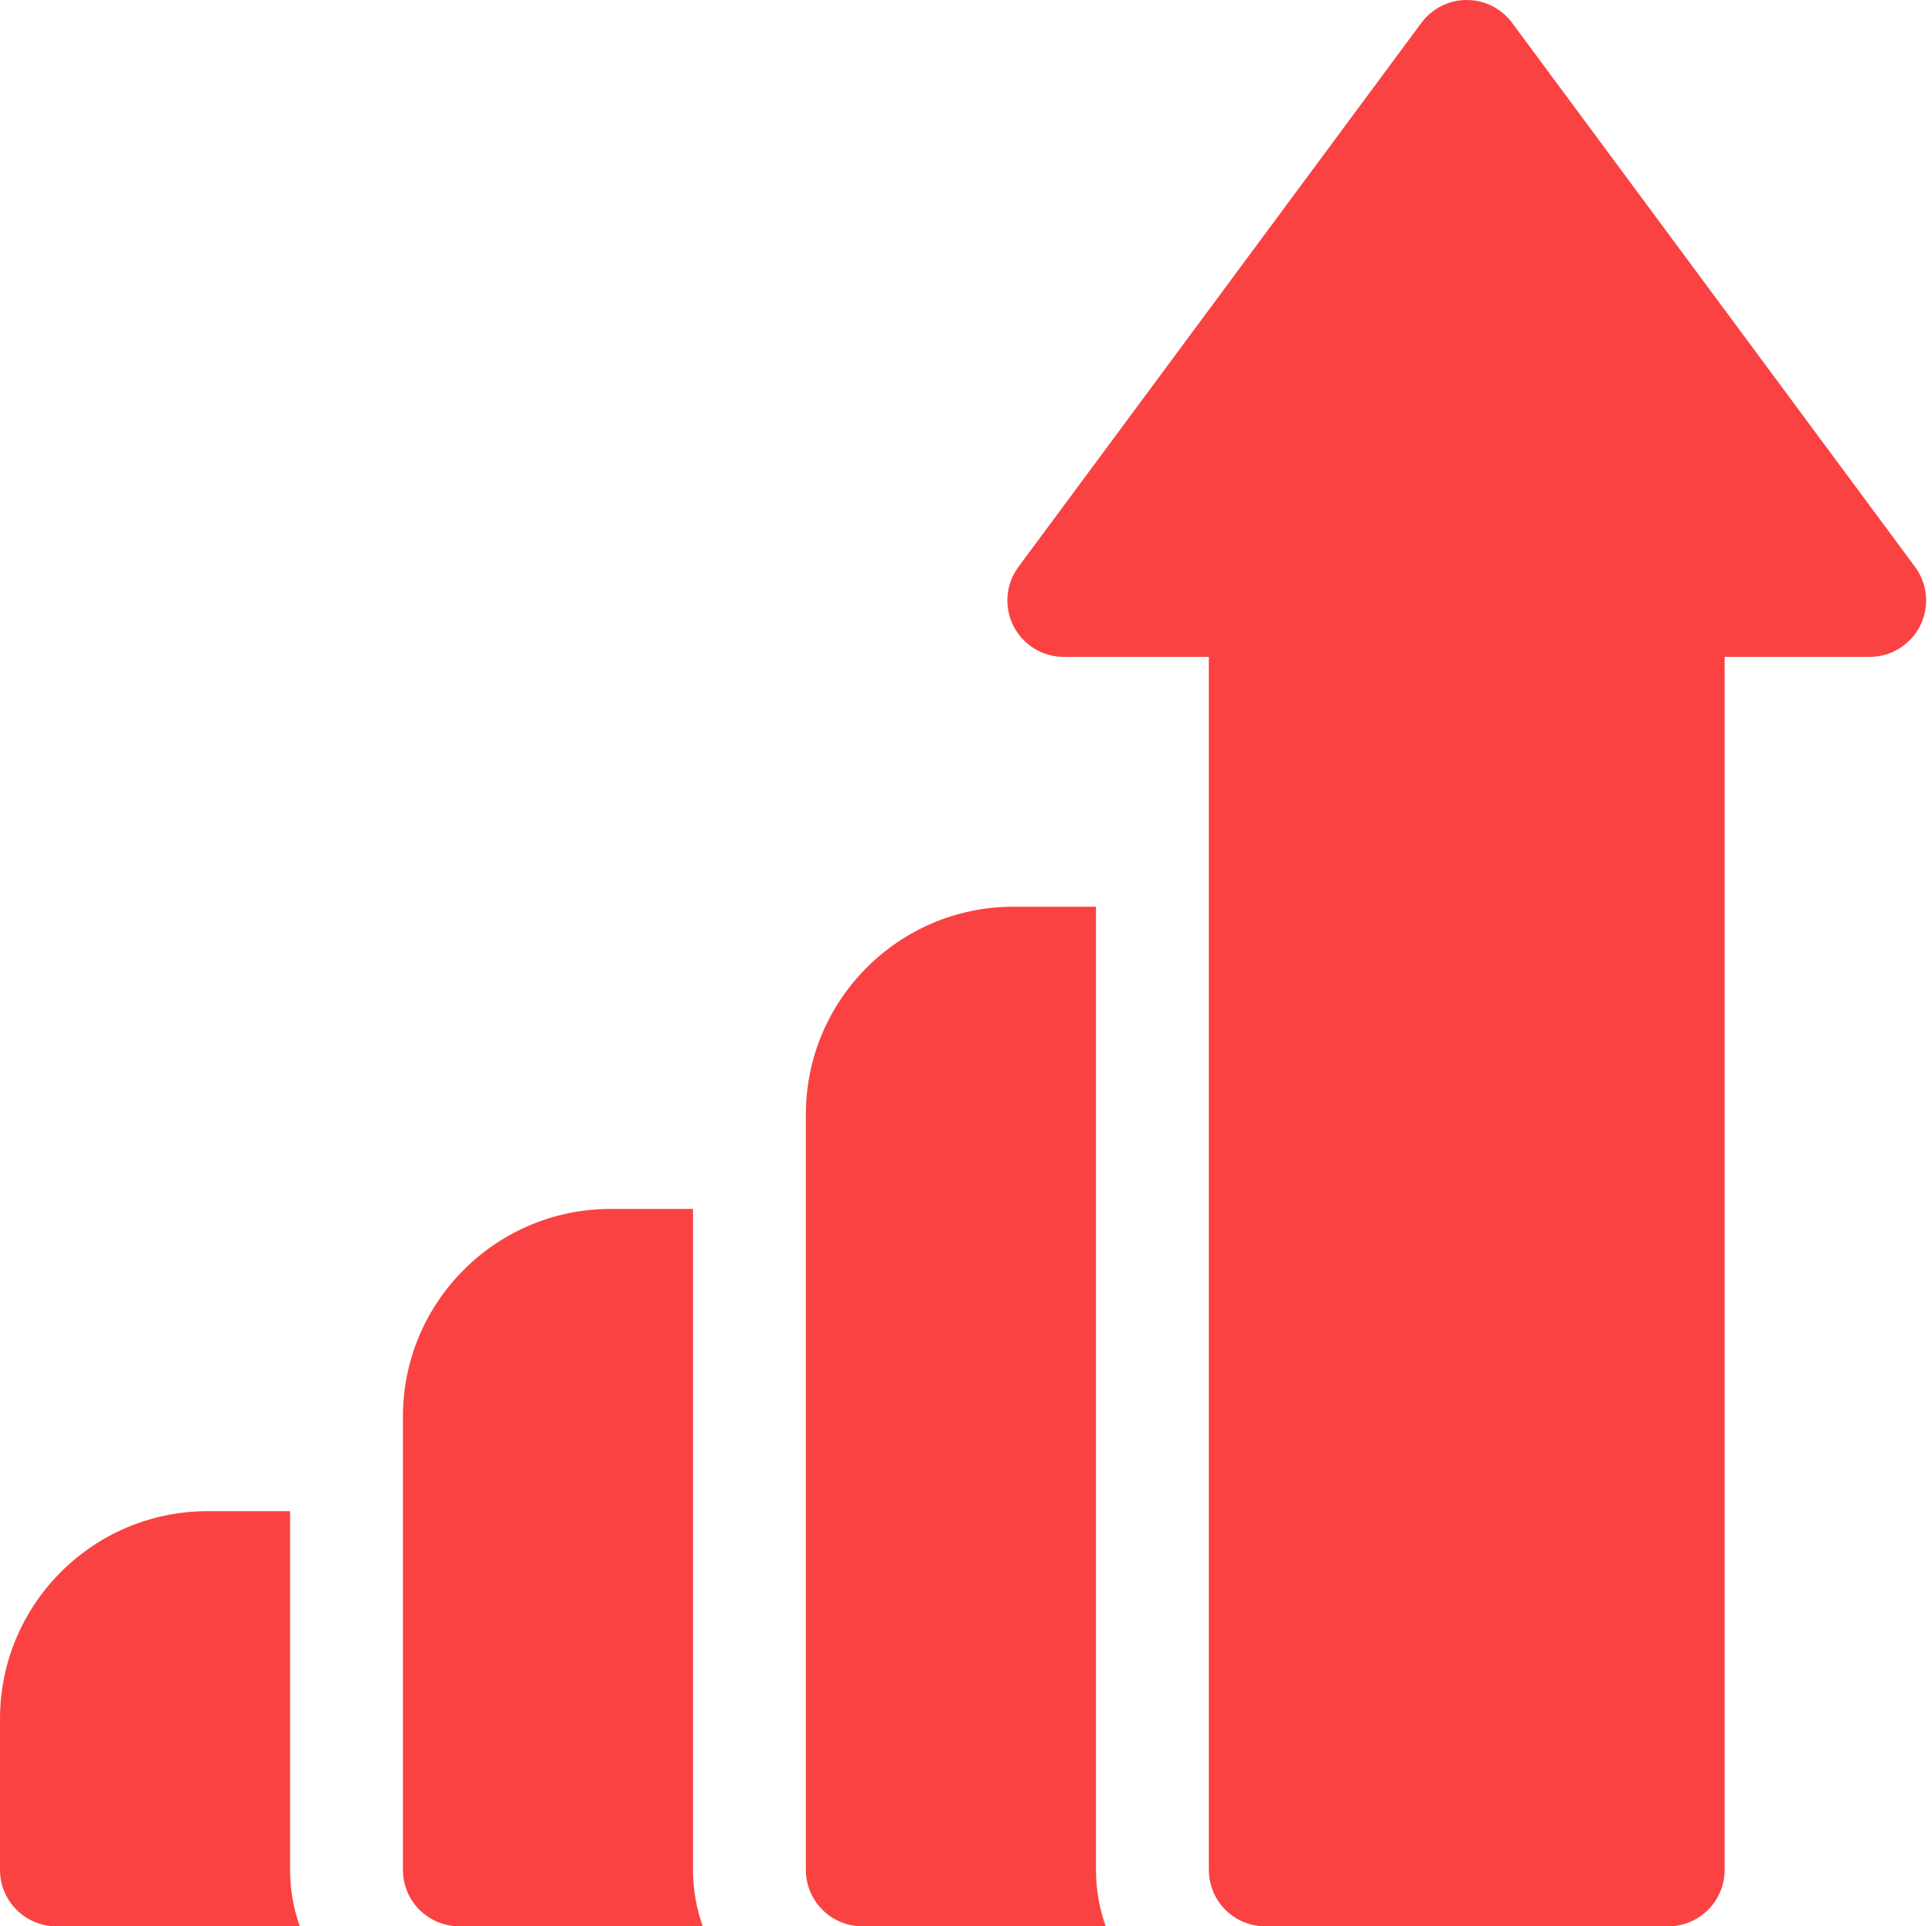
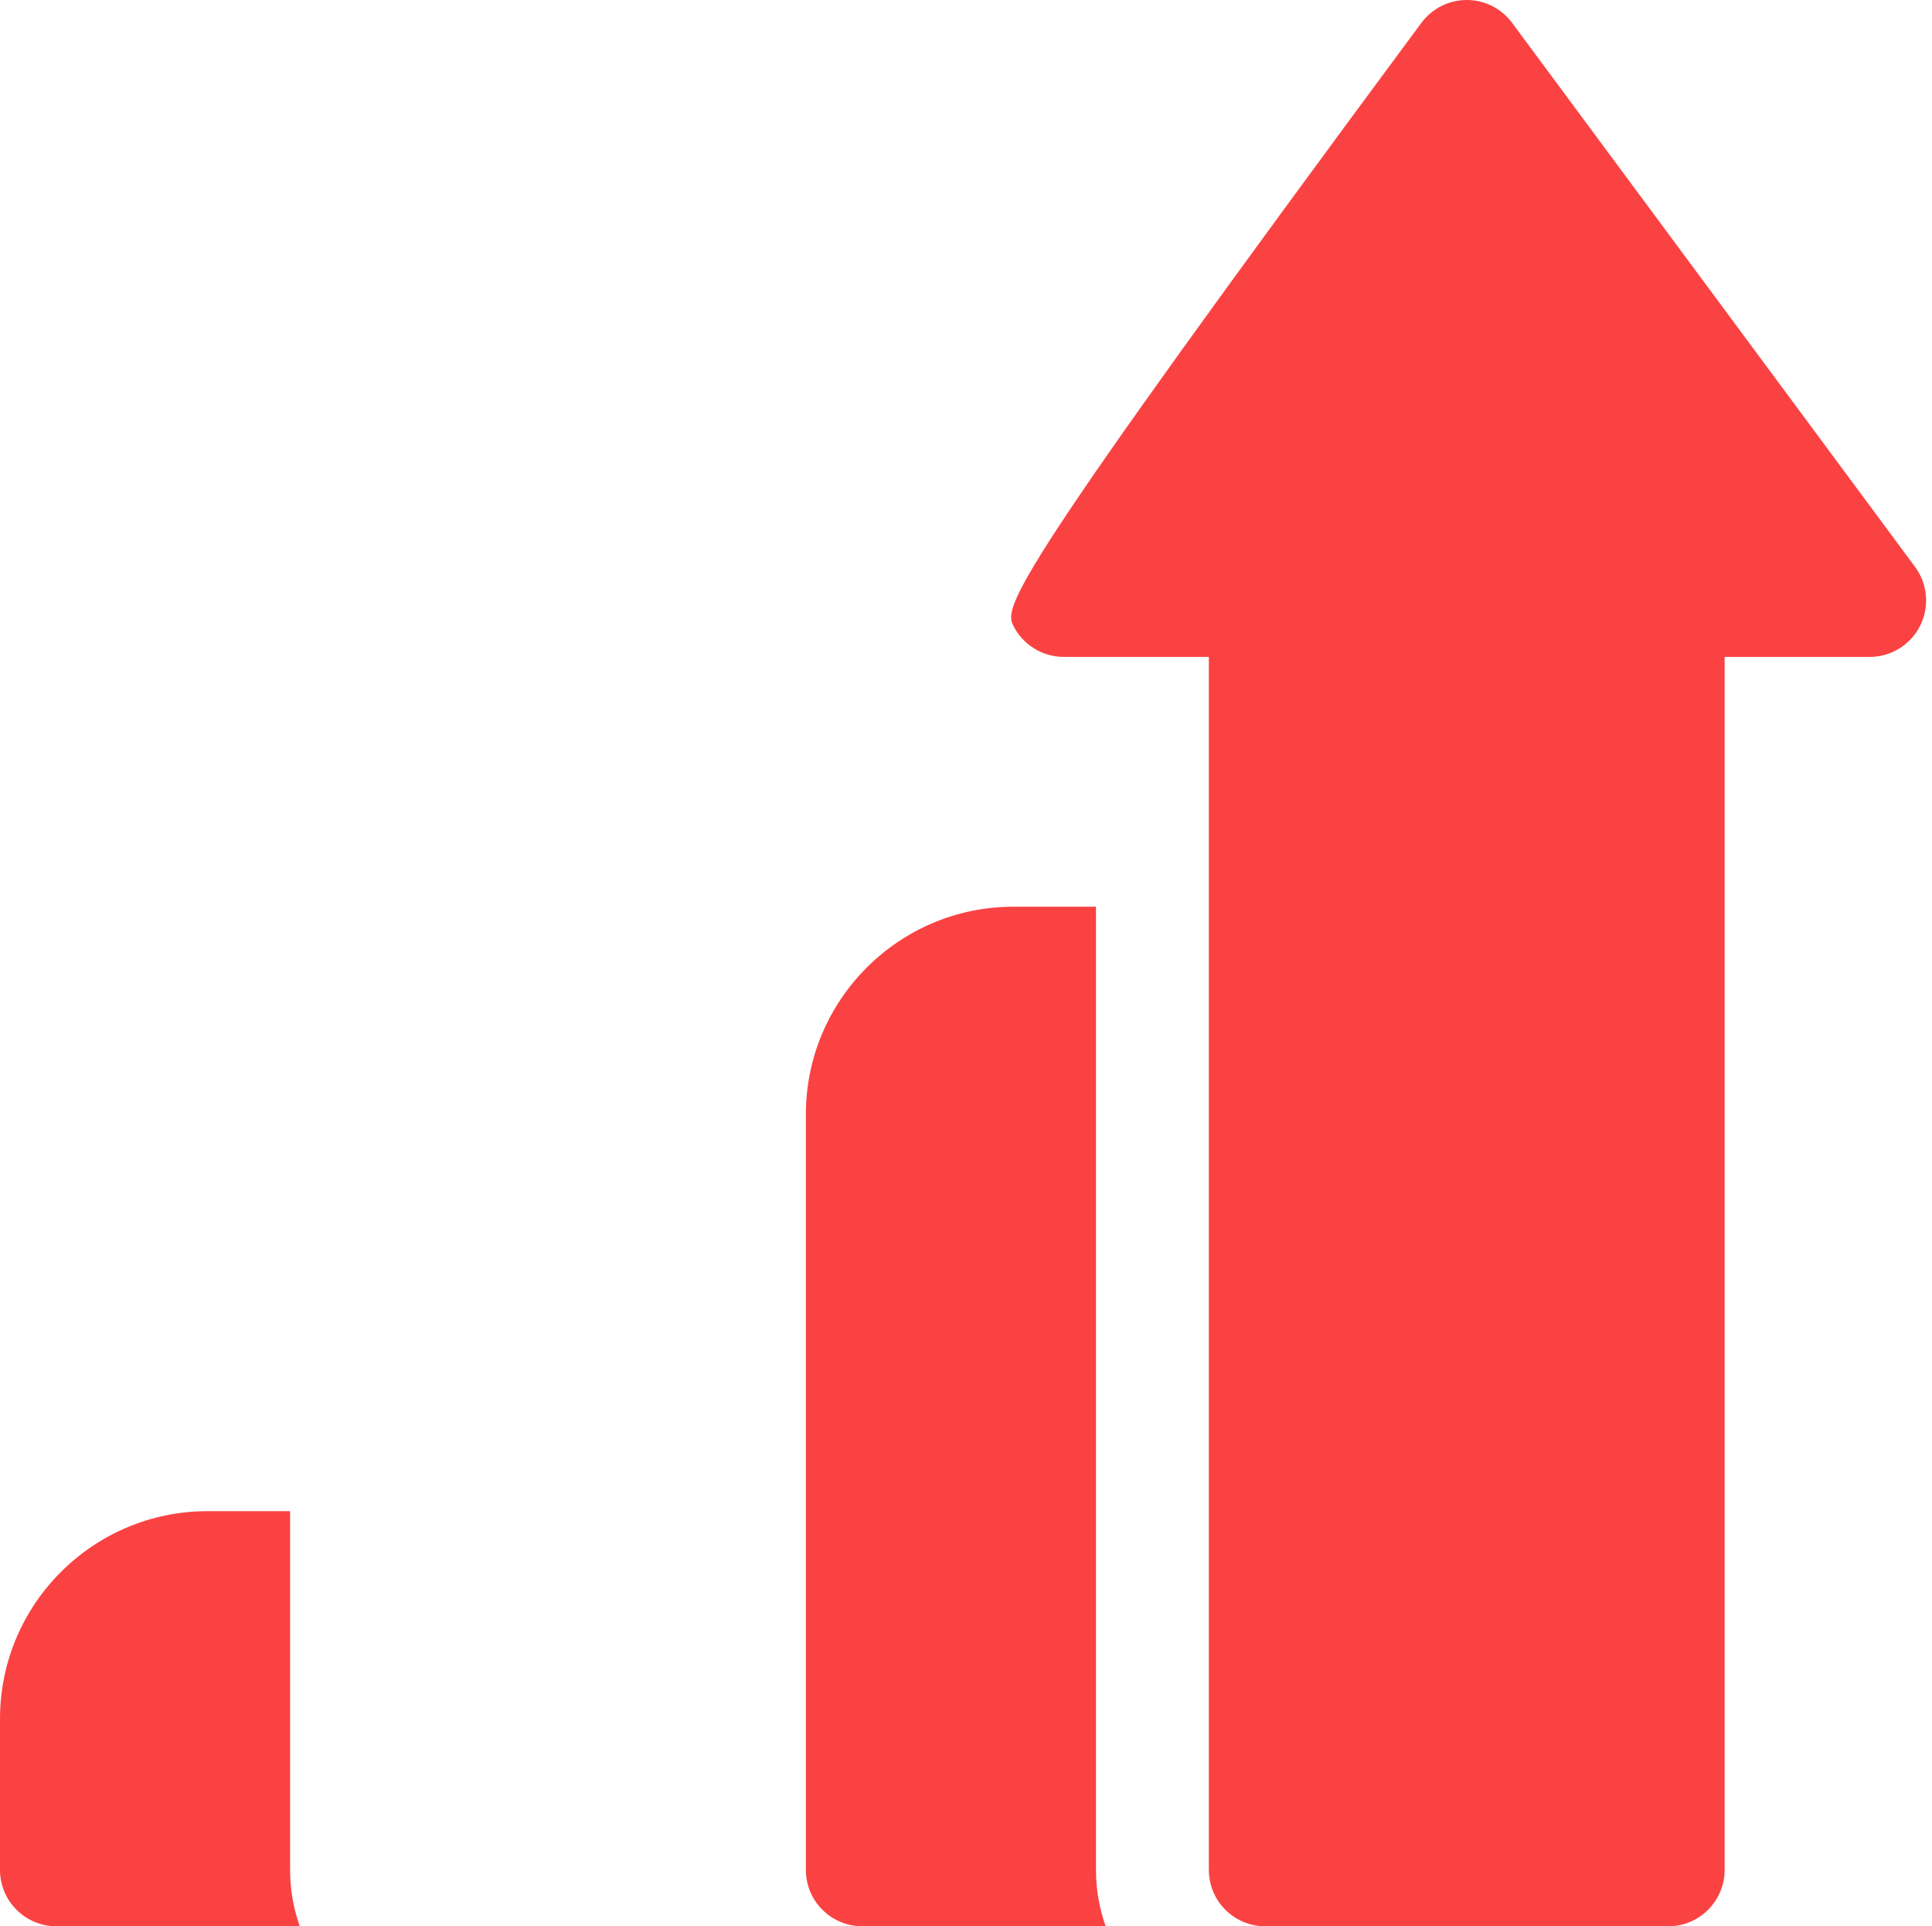
<svg xmlns="http://www.w3.org/2000/svg" width="328" height="327" viewBox="0 0 328 327" fill="none">
  <path d="M49.248 256.532H35.232C15.805 256.532 0 272.339 0 291.766V317.42C0 322.712 4.289 327 9.58 327H50.897C49.831 324.001 49.248 320.778 49.248 317.42V256.532Z" fill="#FA4242" />
-   <path d="M117.654 205.226H103.64C84.213 205.226 68.406 221.033 68.406 240.46V317.42C68.406 322.711 72.695 327 77.986 327H119.303C118.24 324.001 117.654 320.778 117.654 317.42V205.226Z" fill="#FA4242" />
-   <path d="M325.121 96.23L256.711 3.877C254.902 1.44 252.048 0 249.012 0C245.976 0 243.119 1.44 241.313 3.877L172.905 96.23C170.752 99.136 170.42 103.011 172.047 106.242C173.676 109.472 176.984 111.513 180.604 111.513H205.228V317.42C205.228 322.711 209.516 327 214.808 327H283.216C288.507 327 292.796 322.711 292.796 317.42V111.513H317.422C321.039 111.513 324.35 109.472 325.977 106.242C327.606 103.011 327.274 99.136 325.121 96.23Z" fill="#FA4242" />
+   <path d="M325.121 96.23L256.711 3.877C254.902 1.44 252.048 0 249.012 0C245.976 0 243.119 1.44 241.313 3.877C170.752 99.136 170.42 103.011 172.047 106.242C173.676 109.472 176.984 111.513 180.604 111.513H205.228V317.42C205.228 322.711 209.516 327 214.808 327H283.216C288.507 327 292.796 322.711 292.796 317.42V111.513H317.422C321.039 111.513 324.35 109.472 325.977 106.242C327.606 103.011 327.274 99.136 325.121 96.23Z" fill="#FA4242" />
  <path d="M186.066 153.92H172.051C152.624 153.92 136.816 169.725 136.816 189.152V317.42C136.816 322.711 141.107 327 146.396 327H187.713C186.65 324.001 186.066 320.778 186.066 317.42V153.92Z" fill="#FA4242" />
</svg>